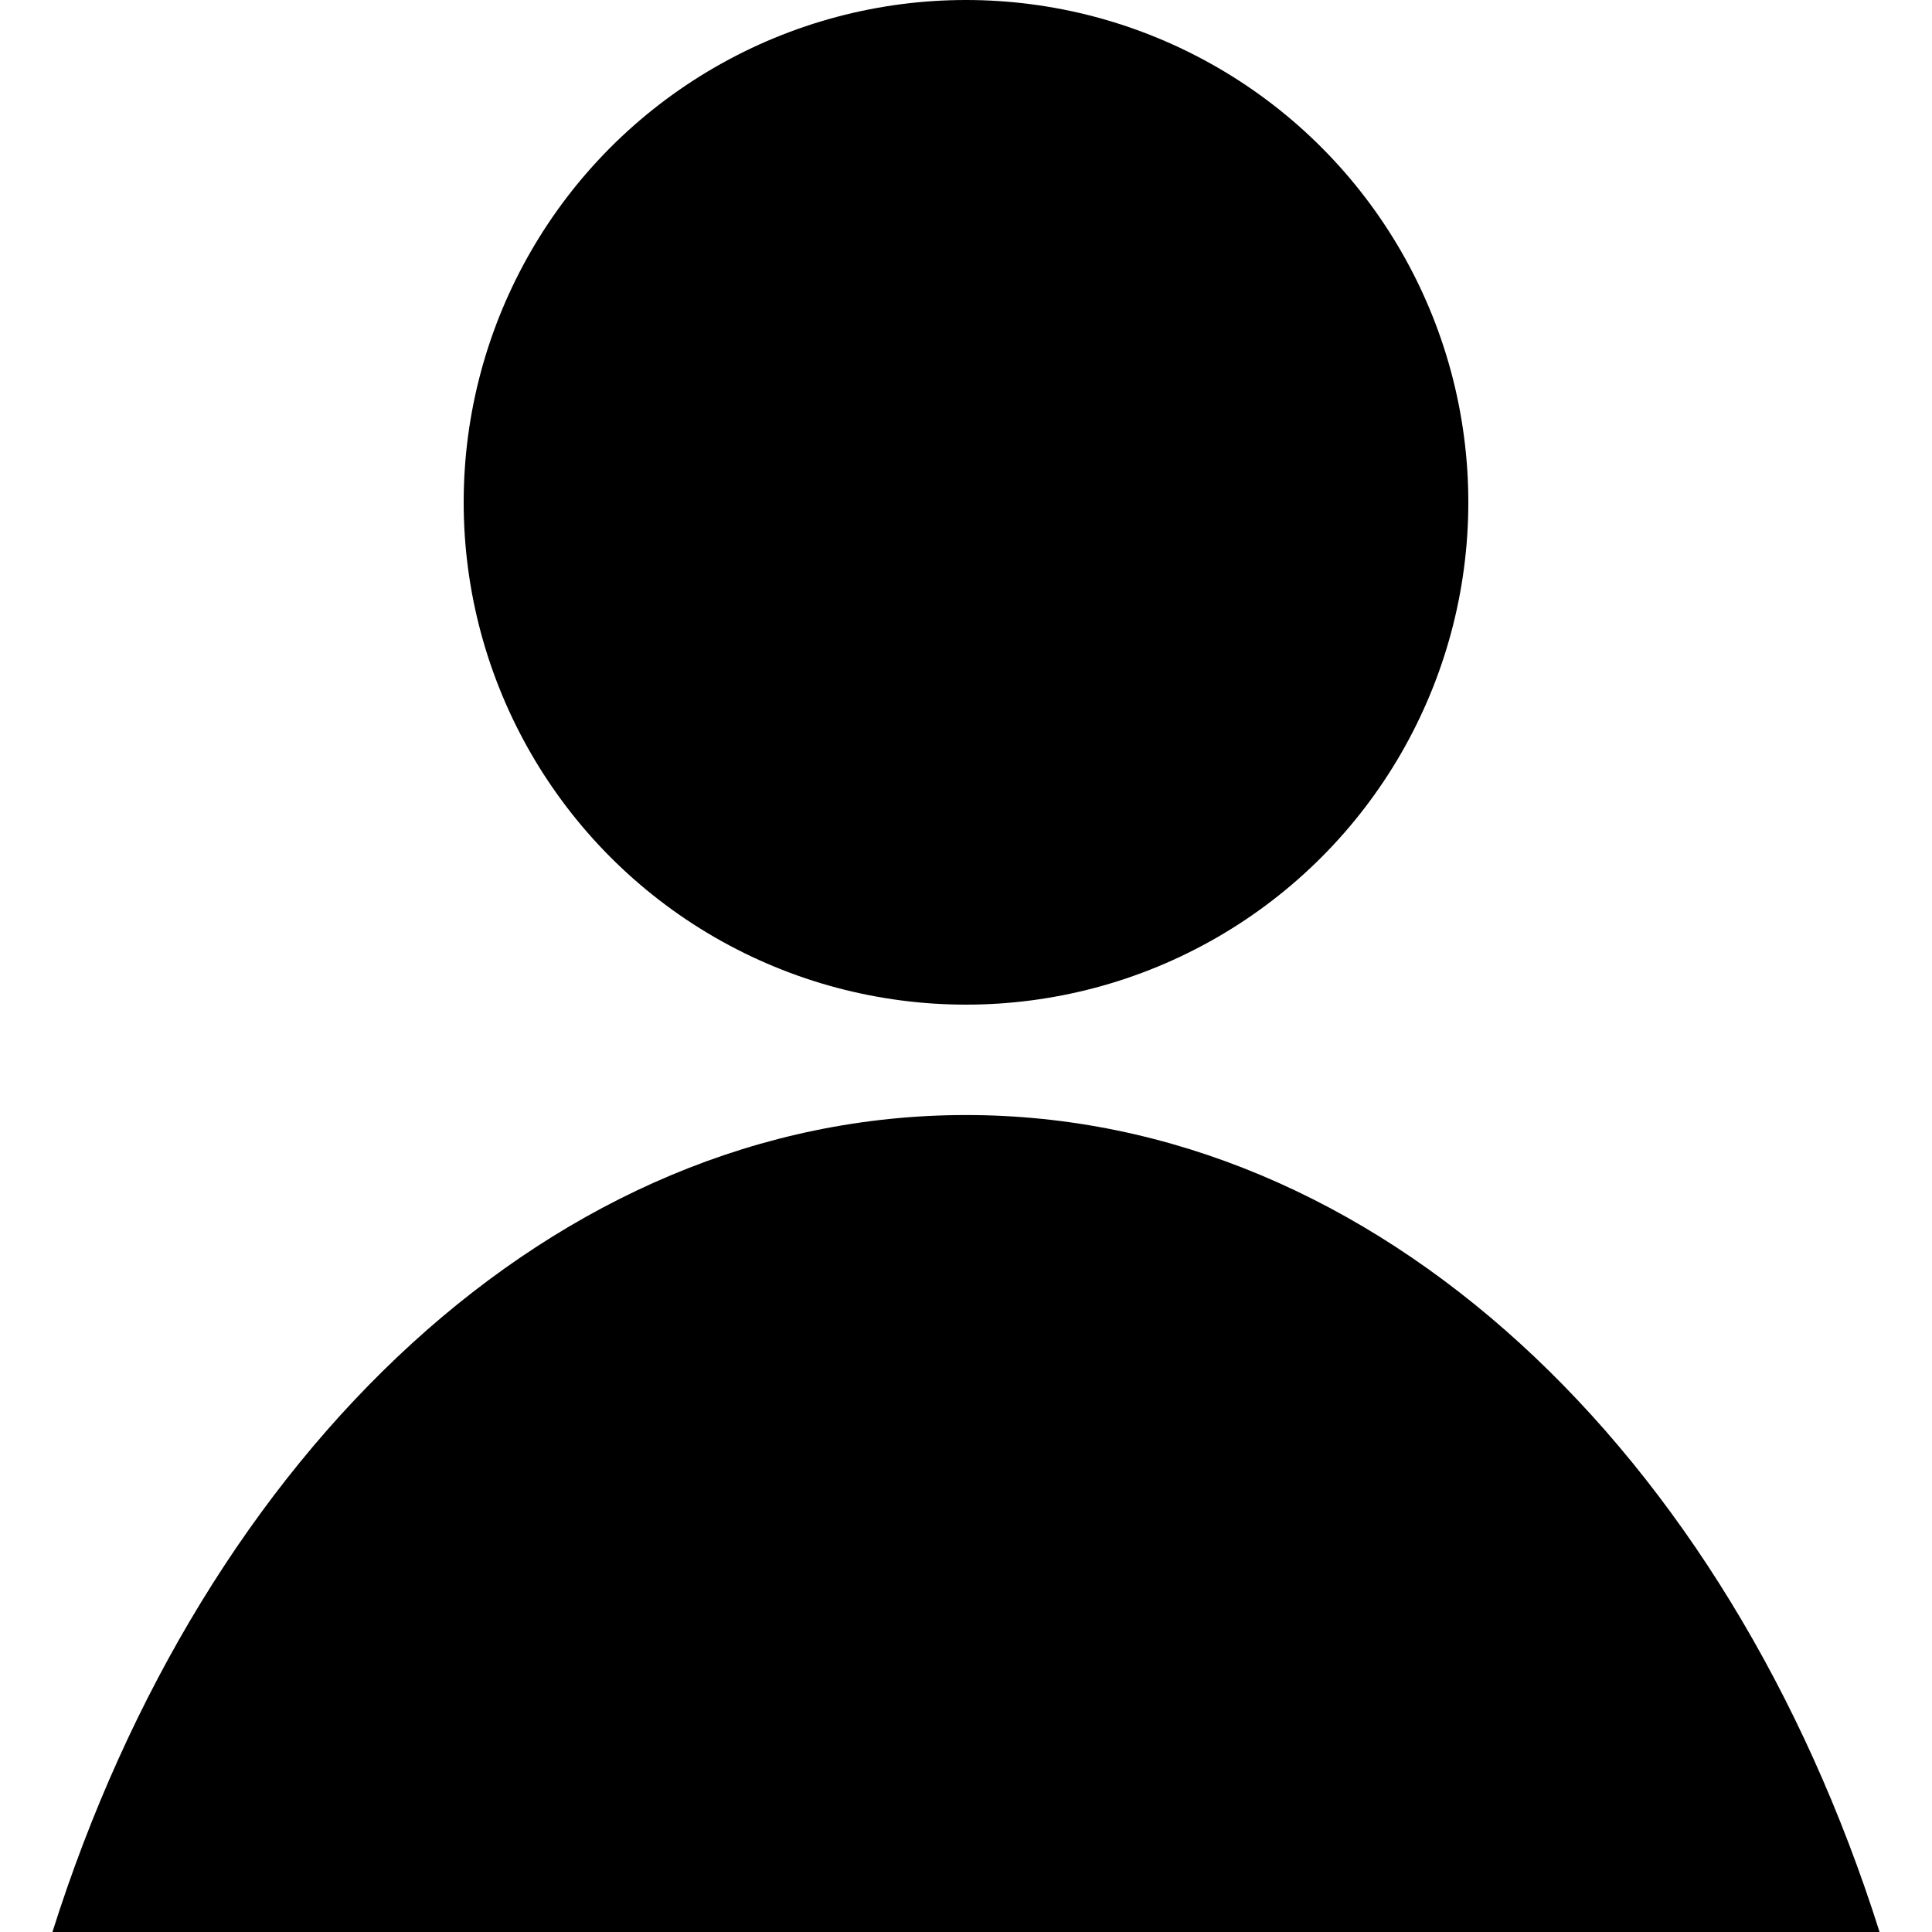
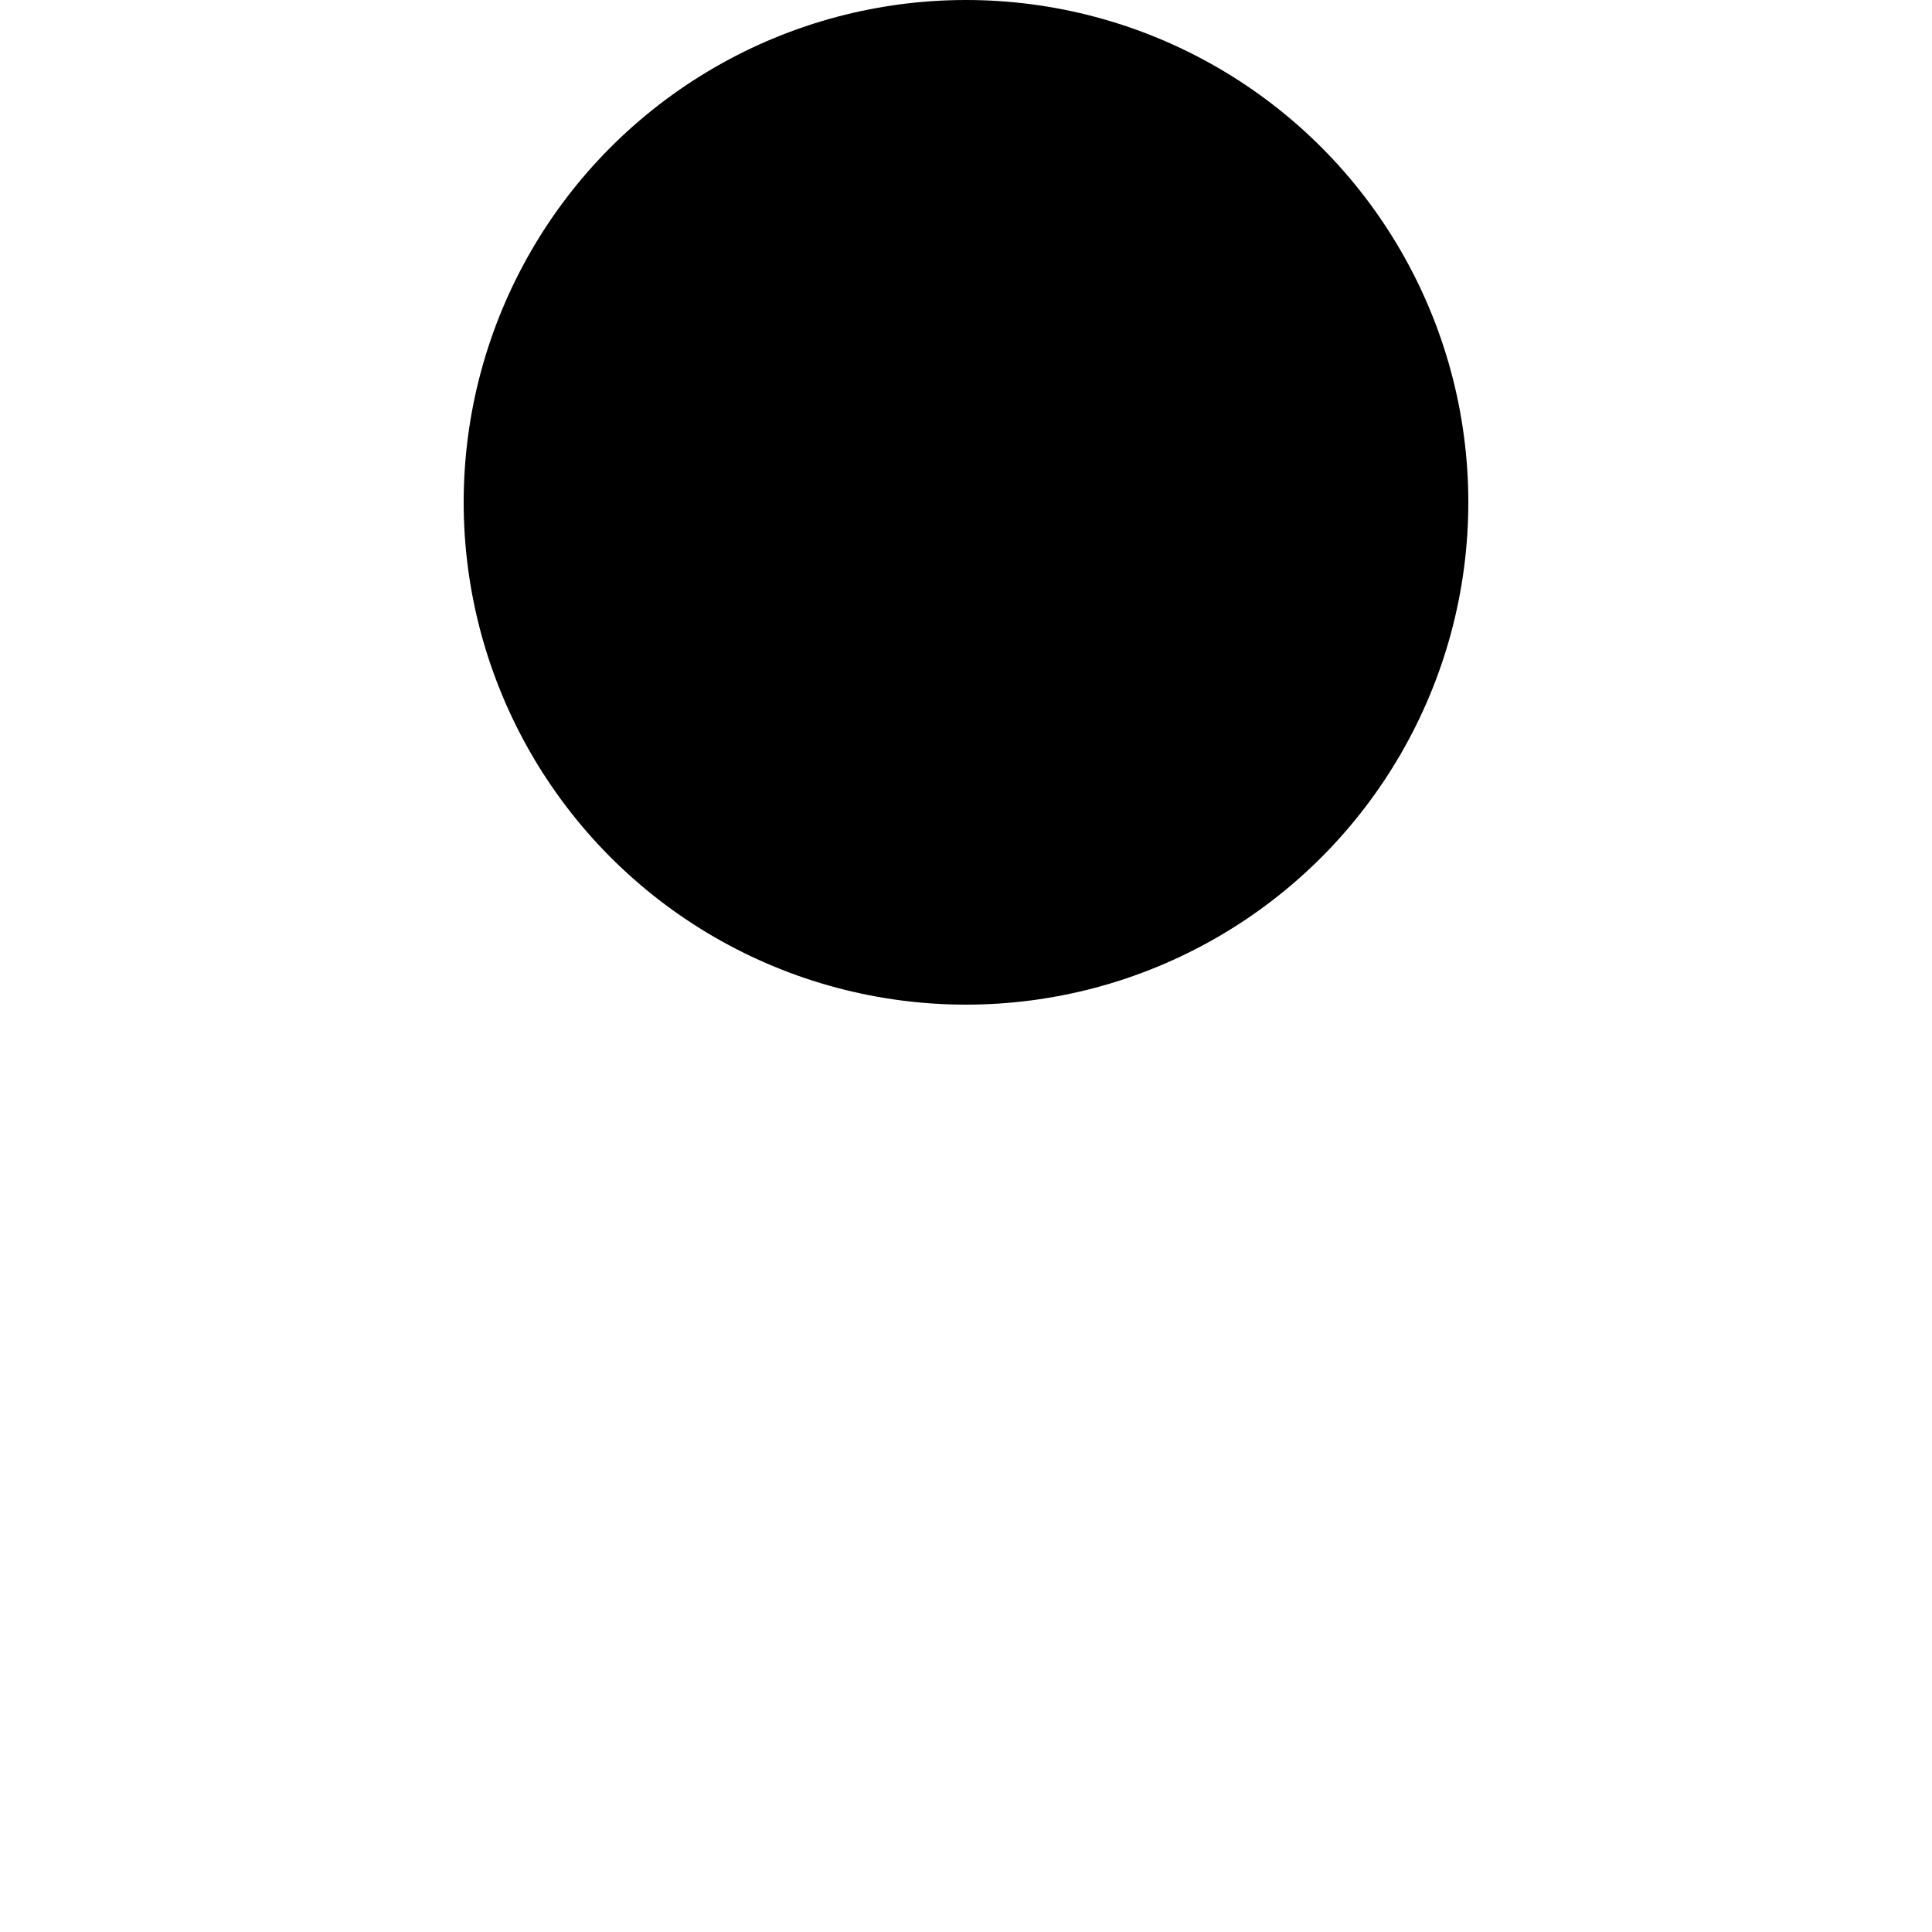
<svg xmlns="http://www.w3.org/2000/svg" version="1.1" id="圖層_1" x="0px" y="0px" viewBox="0 0 70 70" style="enable-background:new 0 0 70 70;" xml:space="preserve">
  <style type="text/css">
	.st0{fill:#000;}
</style>
  <g>
    <g>
      <circle class="st0" cx="35" cy="18.2" r="18.2" />
-       <path class="st0" d="M68.1,70C62.6,52.6,49.9,40.4,35,40.4S7.4,52.6,1.9,70H68.1z" />
    </g>
  </g>
</svg>